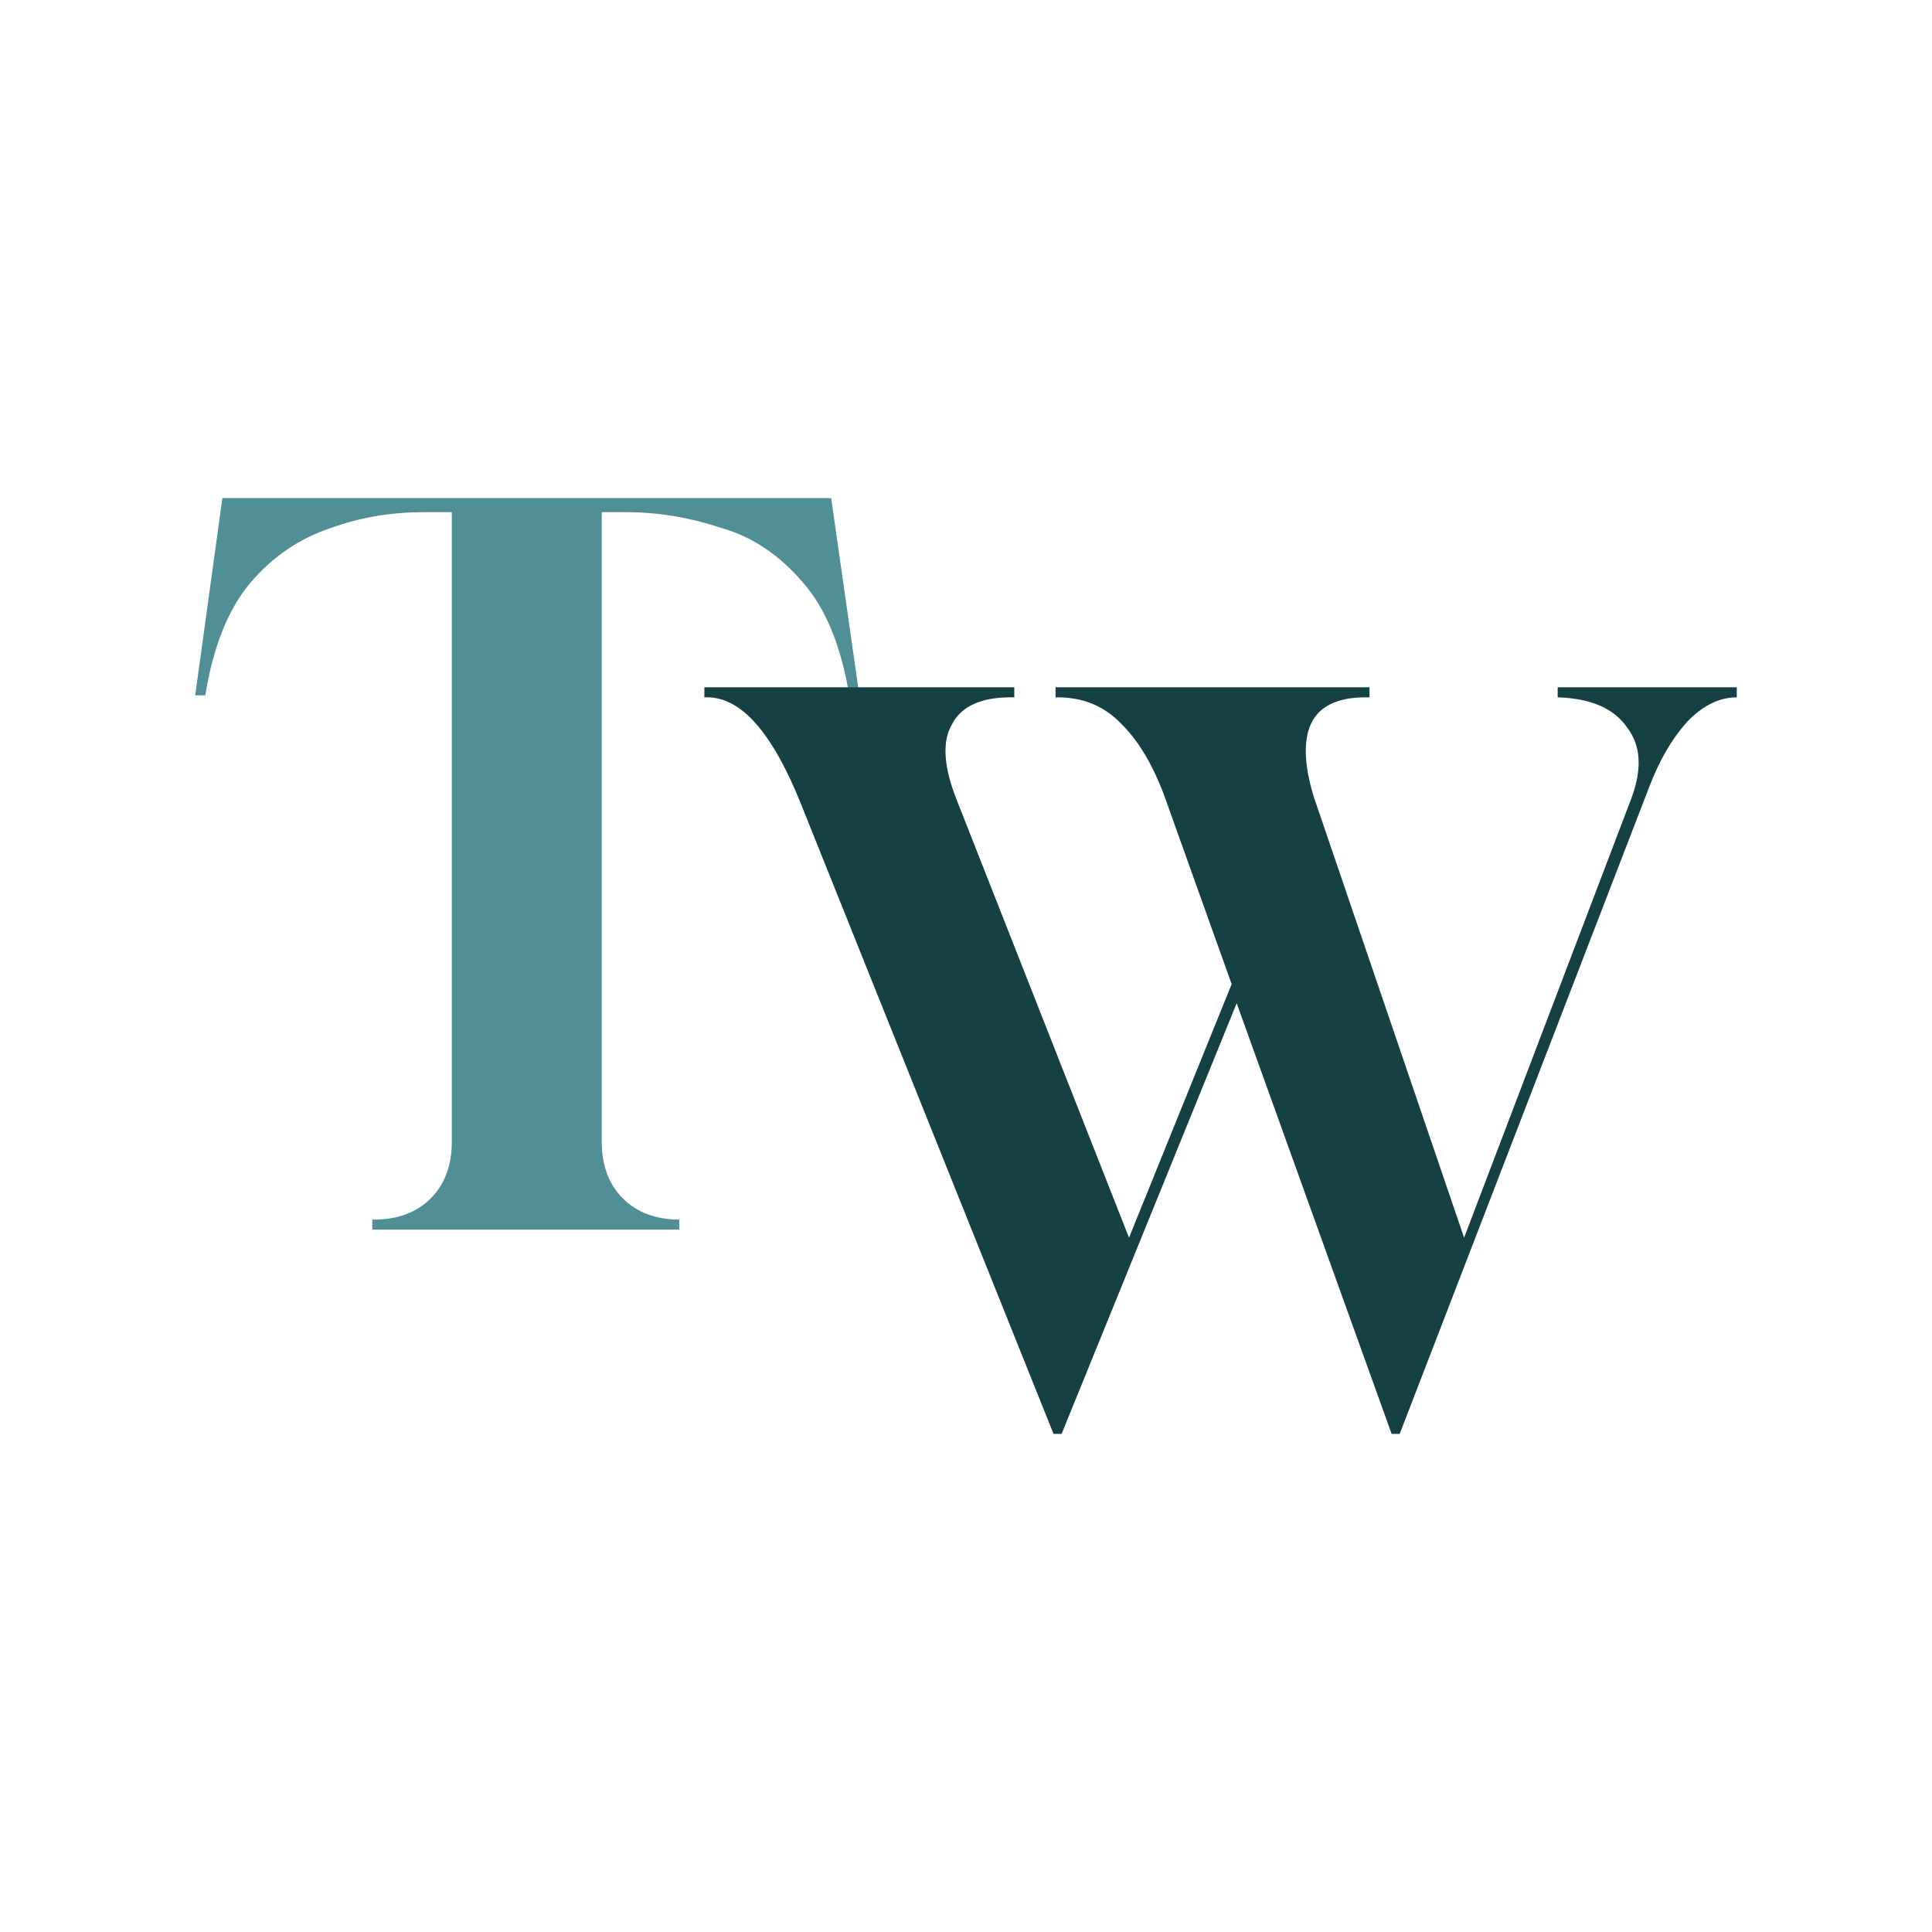
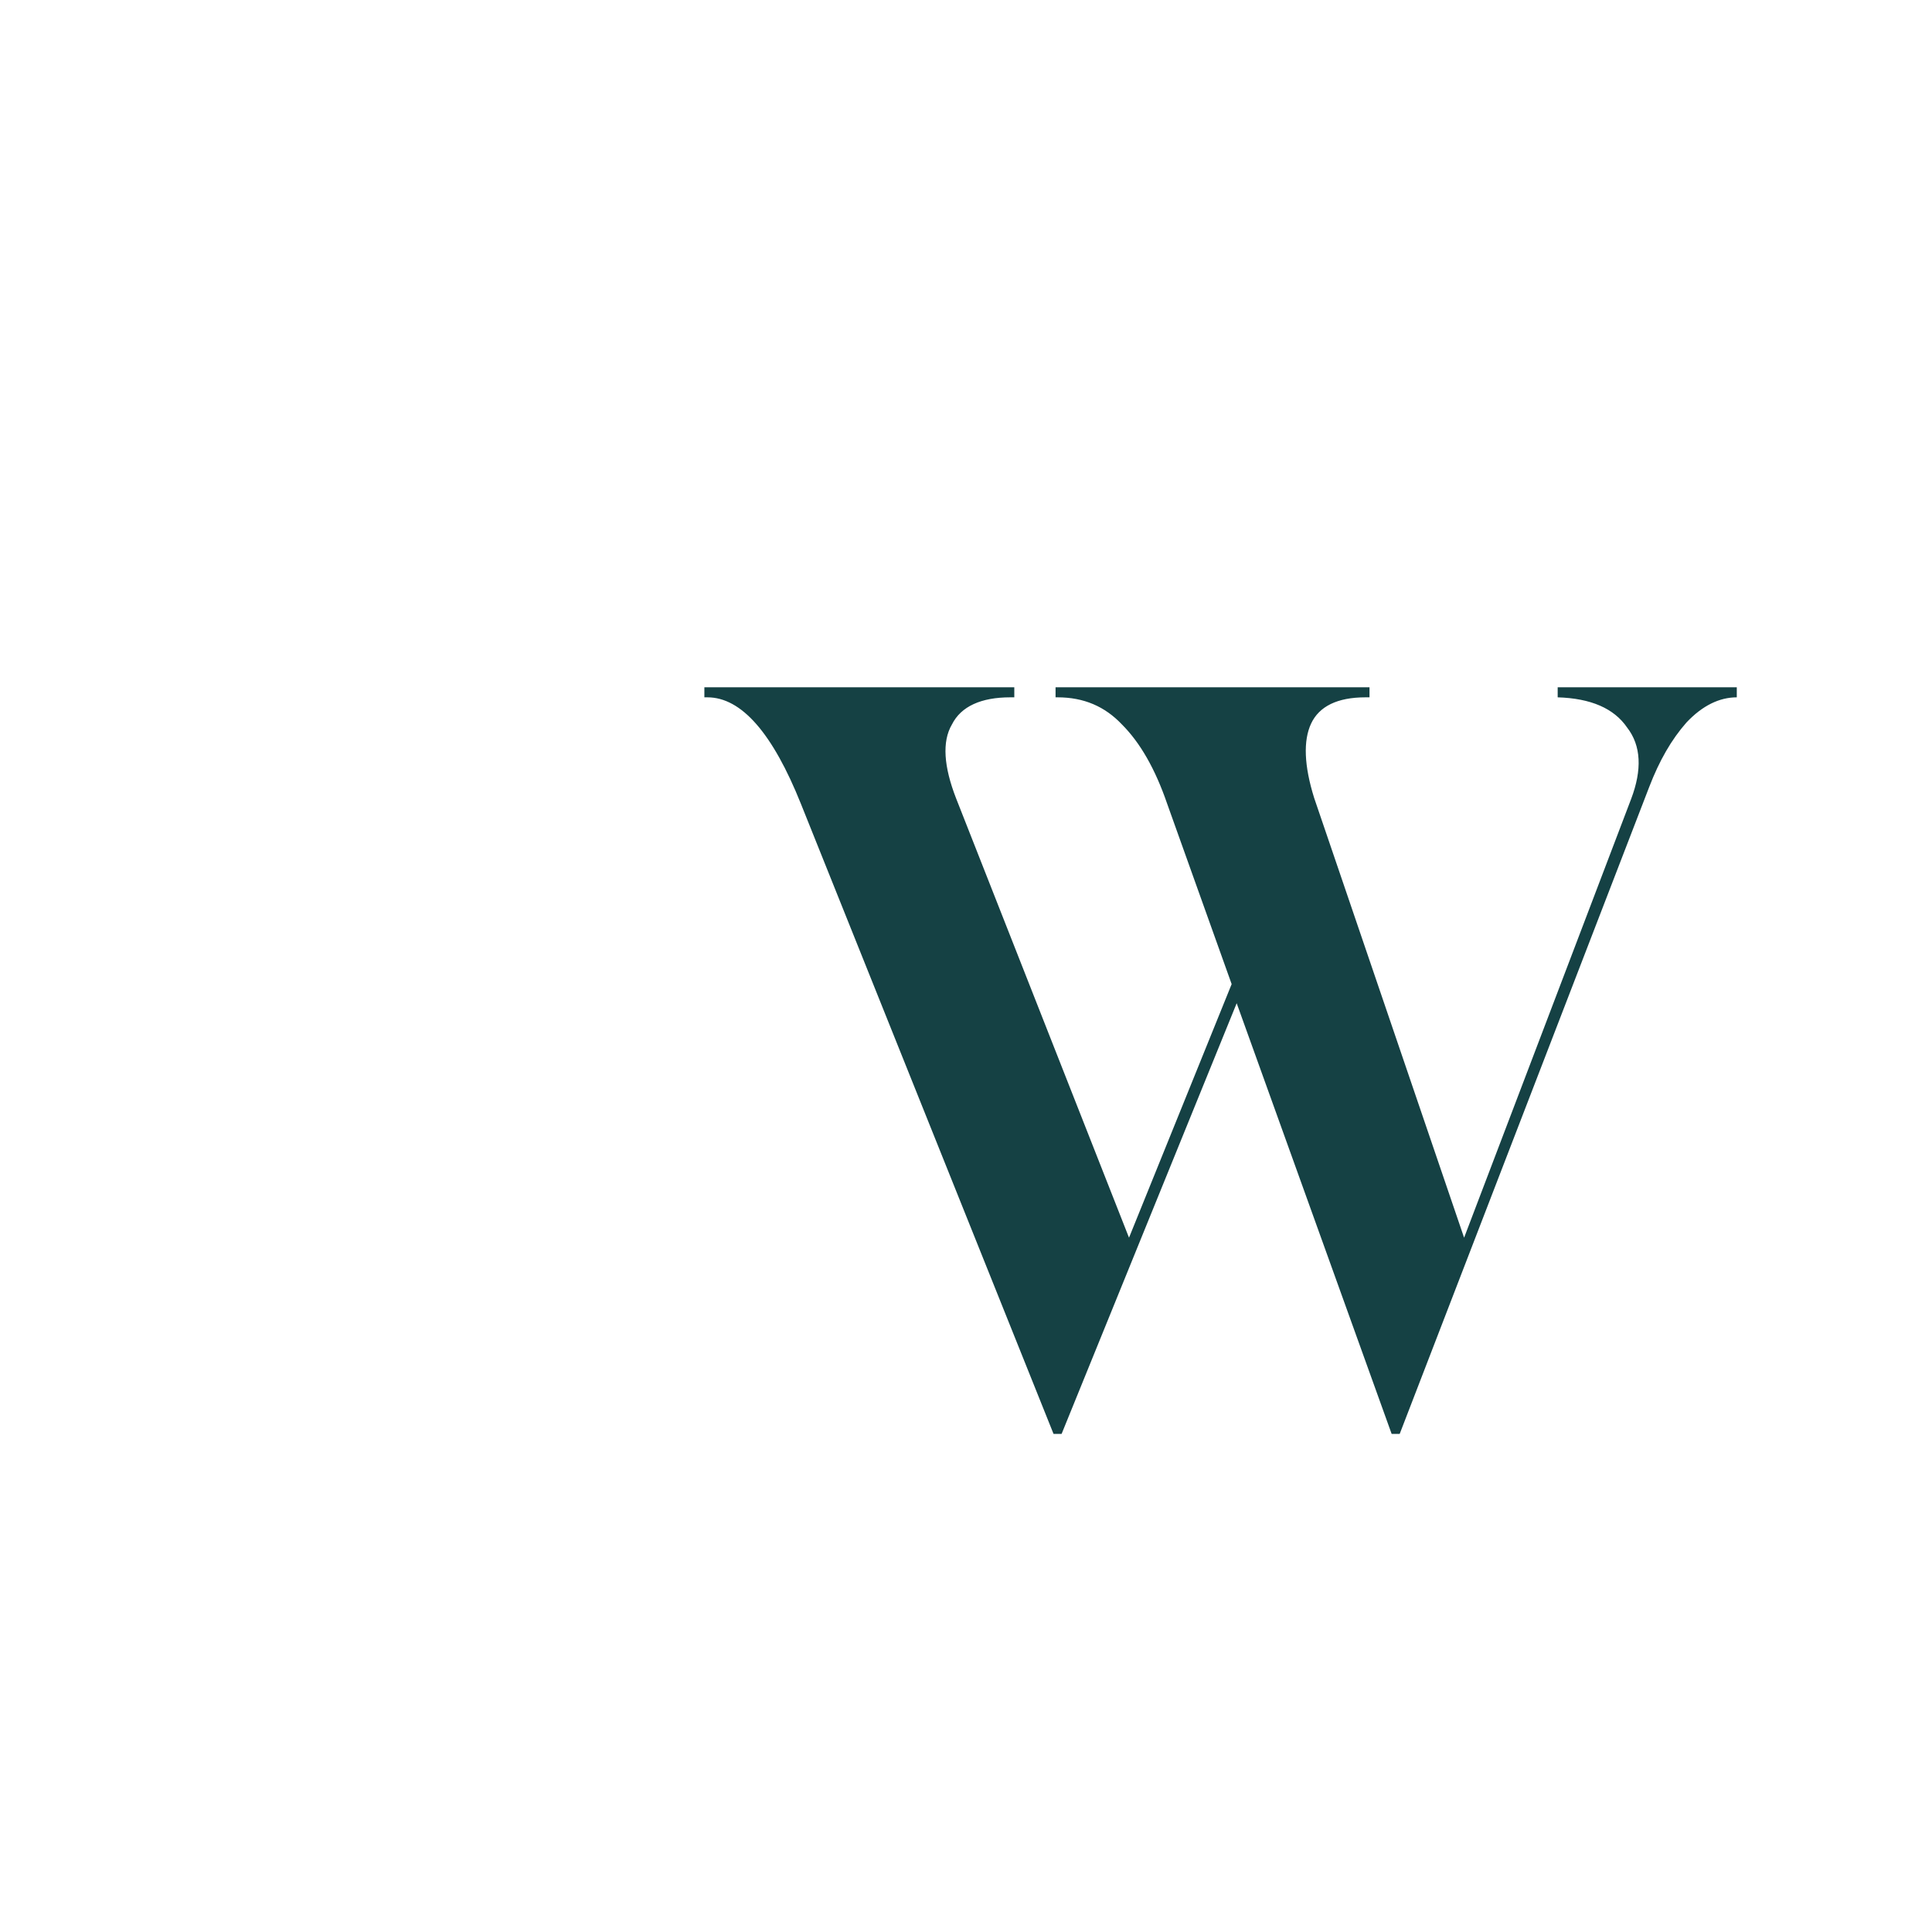
<svg xmlns="http://www.w3.org/2000/svg" id="Layer_1" version="1.1" viewBox="0 0 192 192">
  <defs>
    <style>
      .st0 {
        fill: #508f95;
      }

      .st1 {
        fill: #154144;
      }
    </style>
  </defs>
-   <path class="st0" d="M37,122.2v-1h.2c2.3,0,4.2-.7,5.6-2.1,1.4-1.4,2.1-3.3,2.1-5.6v-62.6h-2.8c-3.2,0-6.3.5-9.3,1.6-3,1-5.7,2.8-7.9,5.4-2.2,2.6-3.7,6.3-4.5,11.2h-1l2.7-19.6h60.5l2.8,19.6h-1c-.8-4.8-2.3-8.6-4.6-11.2-2.2-2.6-4.9-4.5-8-5.4-3-1-6.2-1.6-9.5-1.6h-2.5v62.6c0,2.3.7,4.2,2.1,5.6,1.4,1.4,3.3,2.1,5.6,2.1v1c0,0-30.8,0-30.8,0Z" />
  <path class="st1" d="M104.7,142.5l-25.1-62.6c-2.8-7-5.9-10.6-9.3-10.6h-.3v-1h30.8v1h-.4c-2.9,0-4.9.9-5.8,2.7-1,1.7-.8,4.2.4,7.3l17.2,43.7,10.2-25.2-6.4-17.9c-1.2-3.5-2.7-6.1-4.5-7.9-1.7-1.8-3.8-2.7-6.4-2.7h-.2v-1h31.2v1h-.4c-2.8,0-4.6.9-5.4,2.6-.8,1.7-.7,4.2.3,7.4l14.9,43.7,16.6-43.6c1.1-2.9,1-5.3-.4-7.1-1.3-1.9-3.6-2.9-6.9-3v-1h17.8v1c-1.7,0-3.4.8-5,2.5-1.5,1.7-2.7,3.8-3.7,6.4l-24.8,64.3h-.8l-15.4-42.8-17.4,42.8h-.9Z" />
</svg>